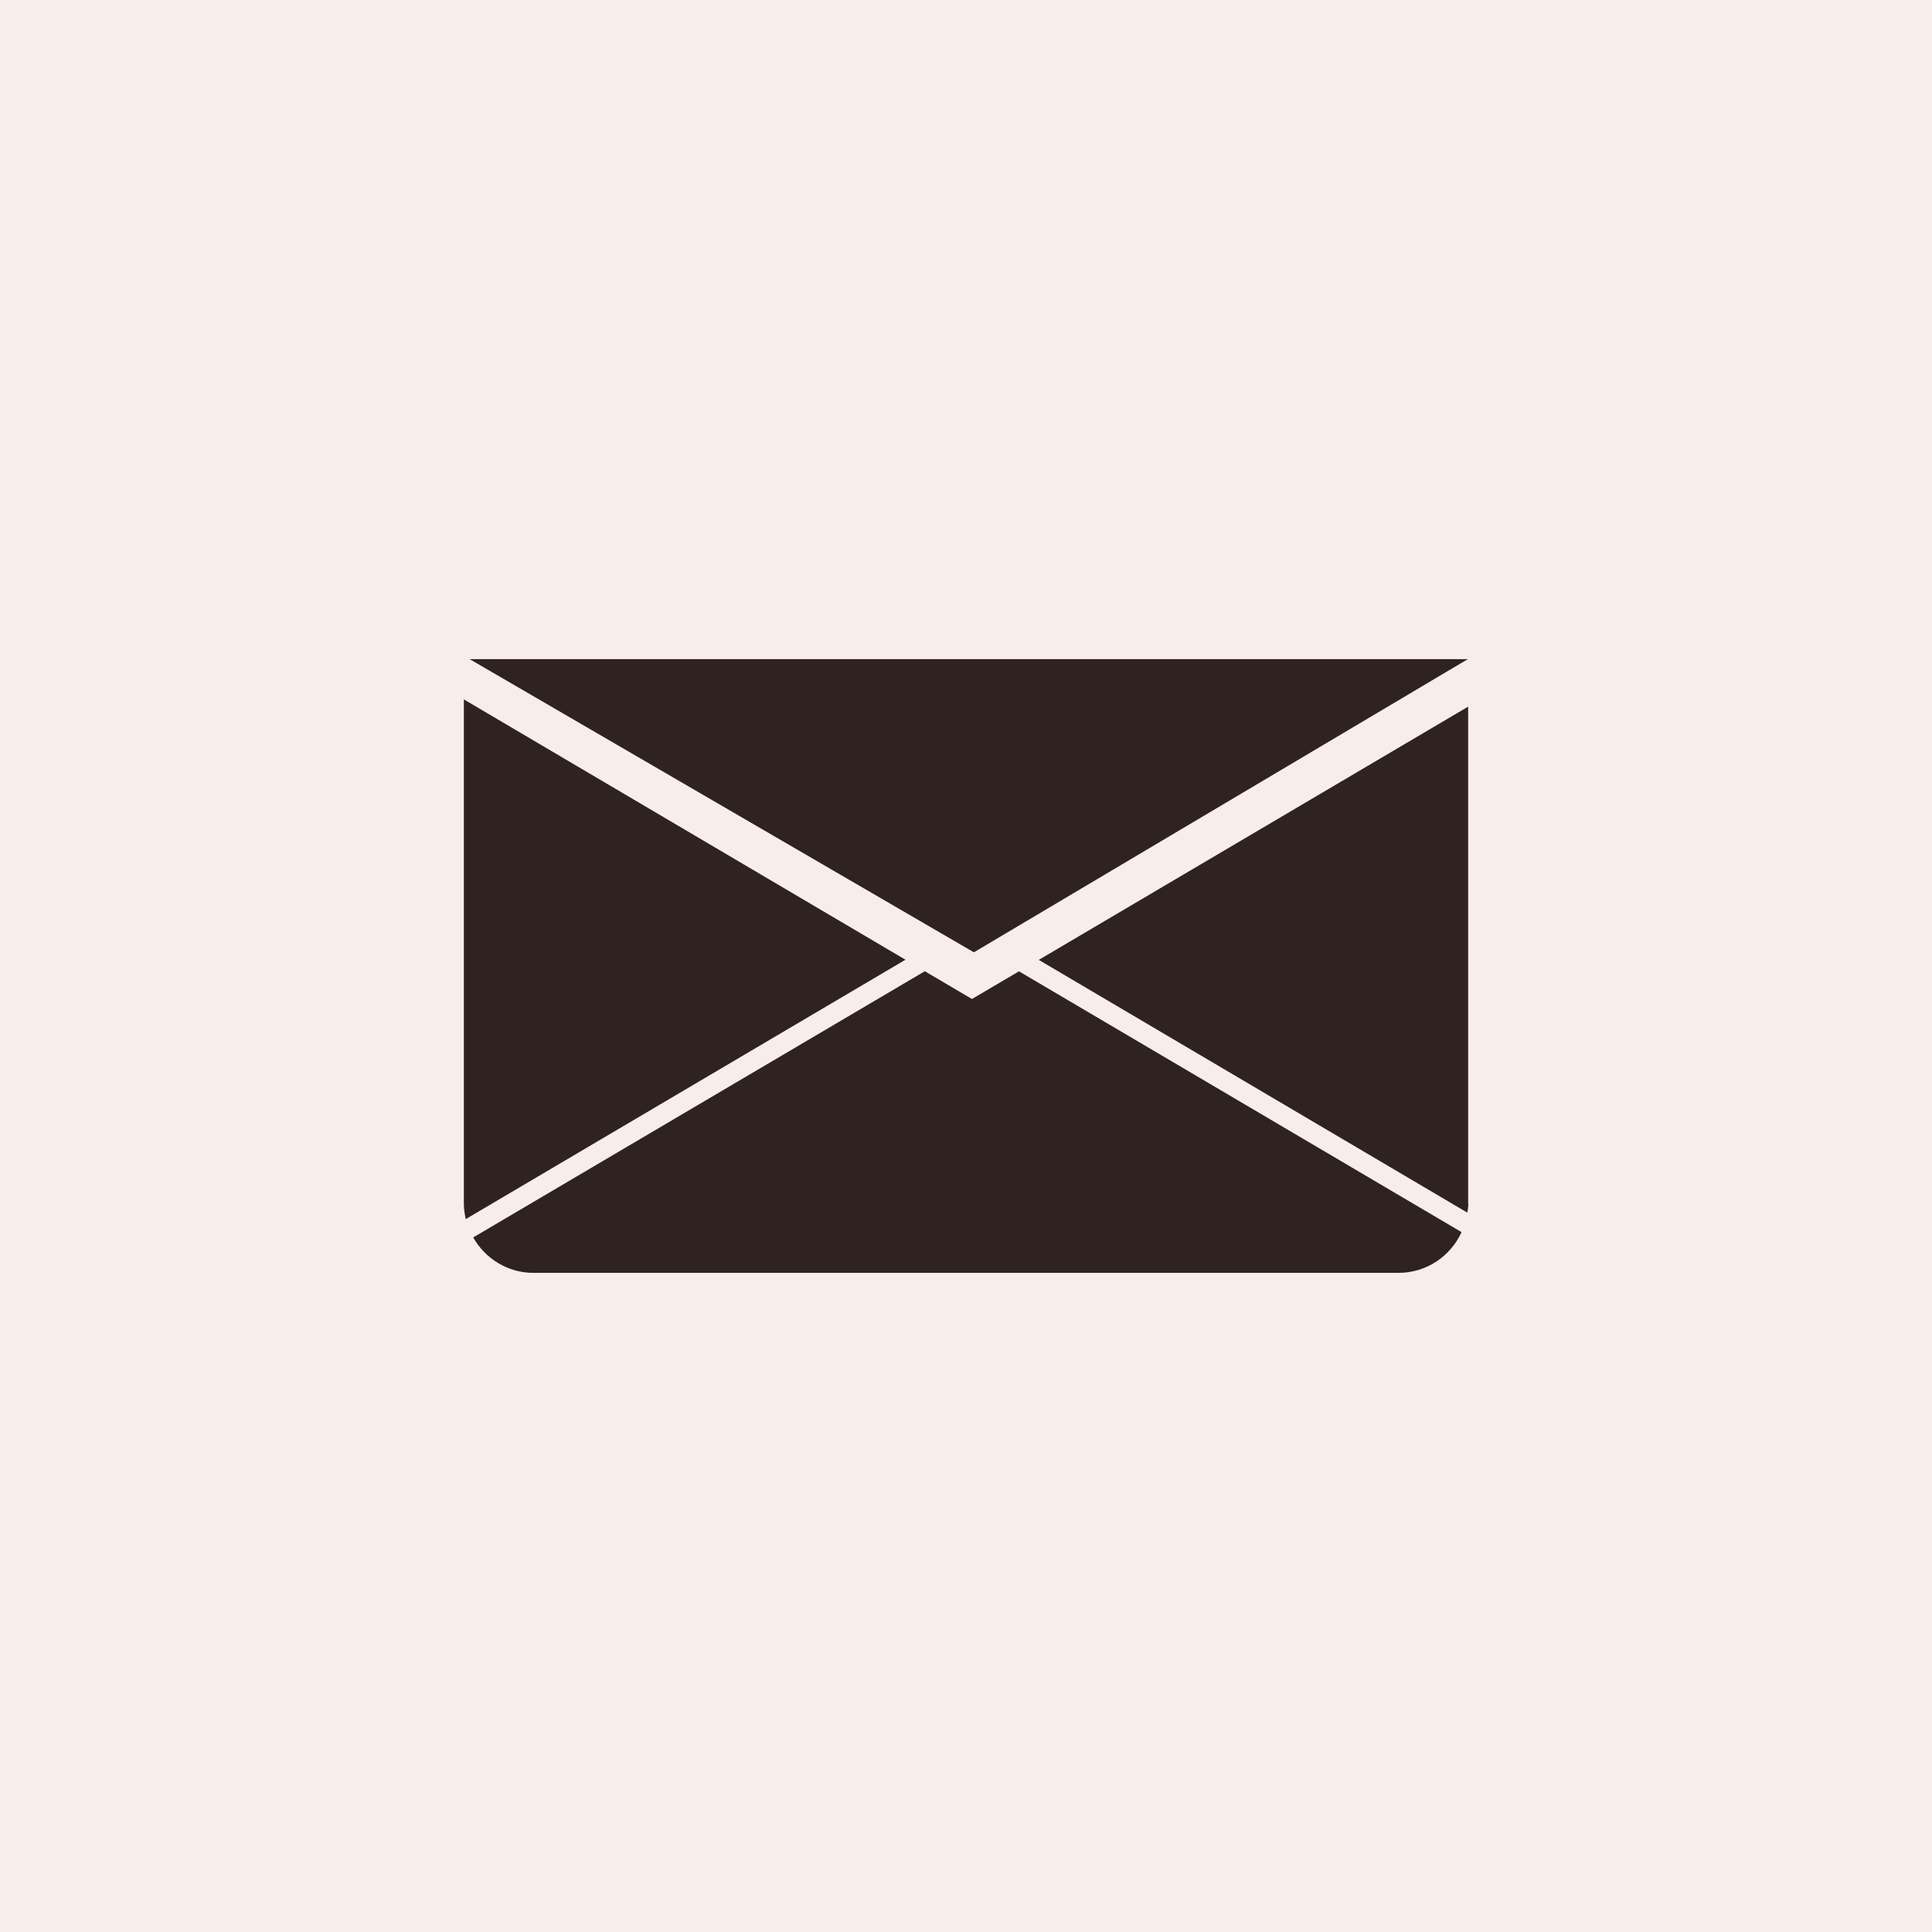
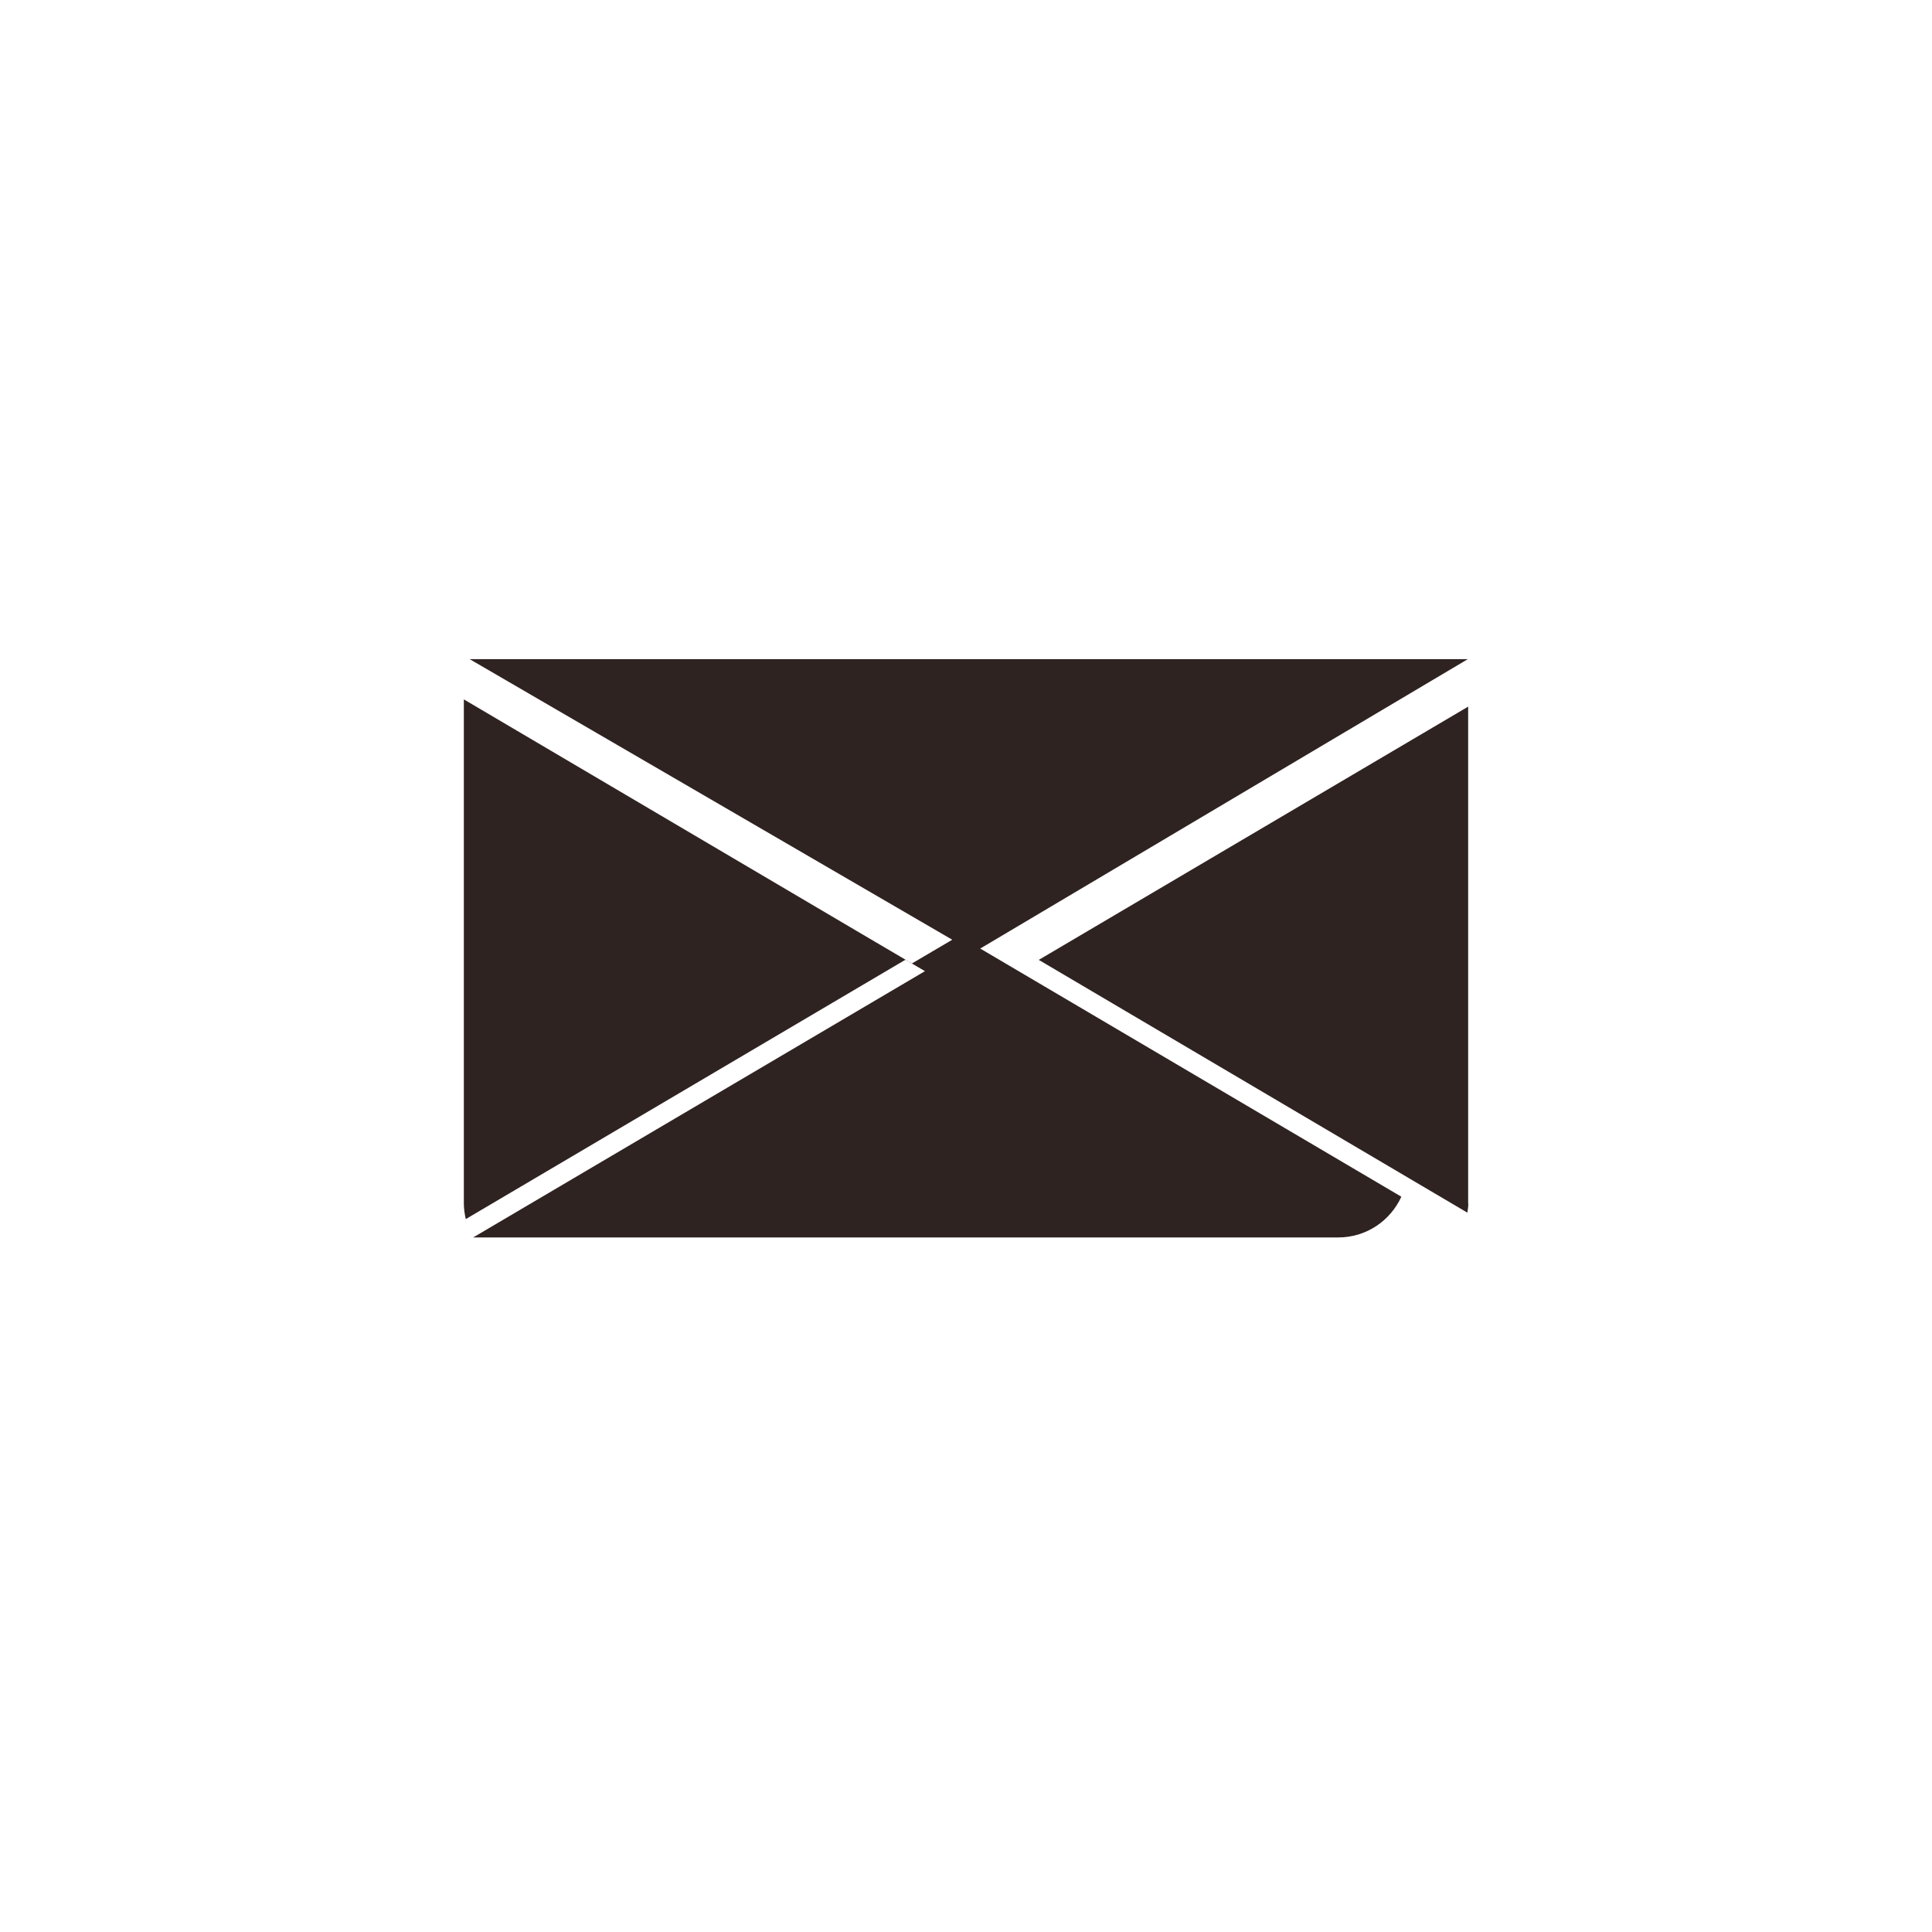
<svg xmlns="http://www.w3.org/2000/svg" id="Capa_1" data-name="Capa 1" viewBox="0 0 120 120">
  <defs>
    <style>
      .cls-1 {
        fill: #2f2322;
      }

      .cls-2 {
        fill: #f7eee9;
      }
    </style>
  </defs>
-   <rect class="cls-2" x="0" width="120" height="120" />
  <g>
    <path class="cls-1" d="M28.93,75.72l27.31-16.11-27.43-16.17v31.3c0,.34.05.66.12.98Z" />
-     <path class="cls-1" d="M57.45,60.32l-28.06,16.54c.74,1.3,2.13,2.2,3.74,2.2h53.73c1.75,0,3.24-1.04,3.92-2.53l-27.49-16.2-2.92,1.72-2.92-1.72Z" />
+     <path class="cls-1" d="M57.45,60.32l-28.06,16.54h53.73c1.75,0,3.24-1.04,3.92-2.53l-27.49-16.2-2.92,1.72-2.92-1.72Z" />
    <path class="cls-1" d="M91.19,74.74v-30.85l-26.67,15.73,26.62,15.7c.03-.19.06-.38.06-.57Z" />
    <path class="cls-1" d="M60.49,59.15c-10.44-6.07-20.88-12.14-31.32-18.21h62c-10.23,6.07-20.45,12.14-30.68,18.21Z" />
  </g>
</svg>